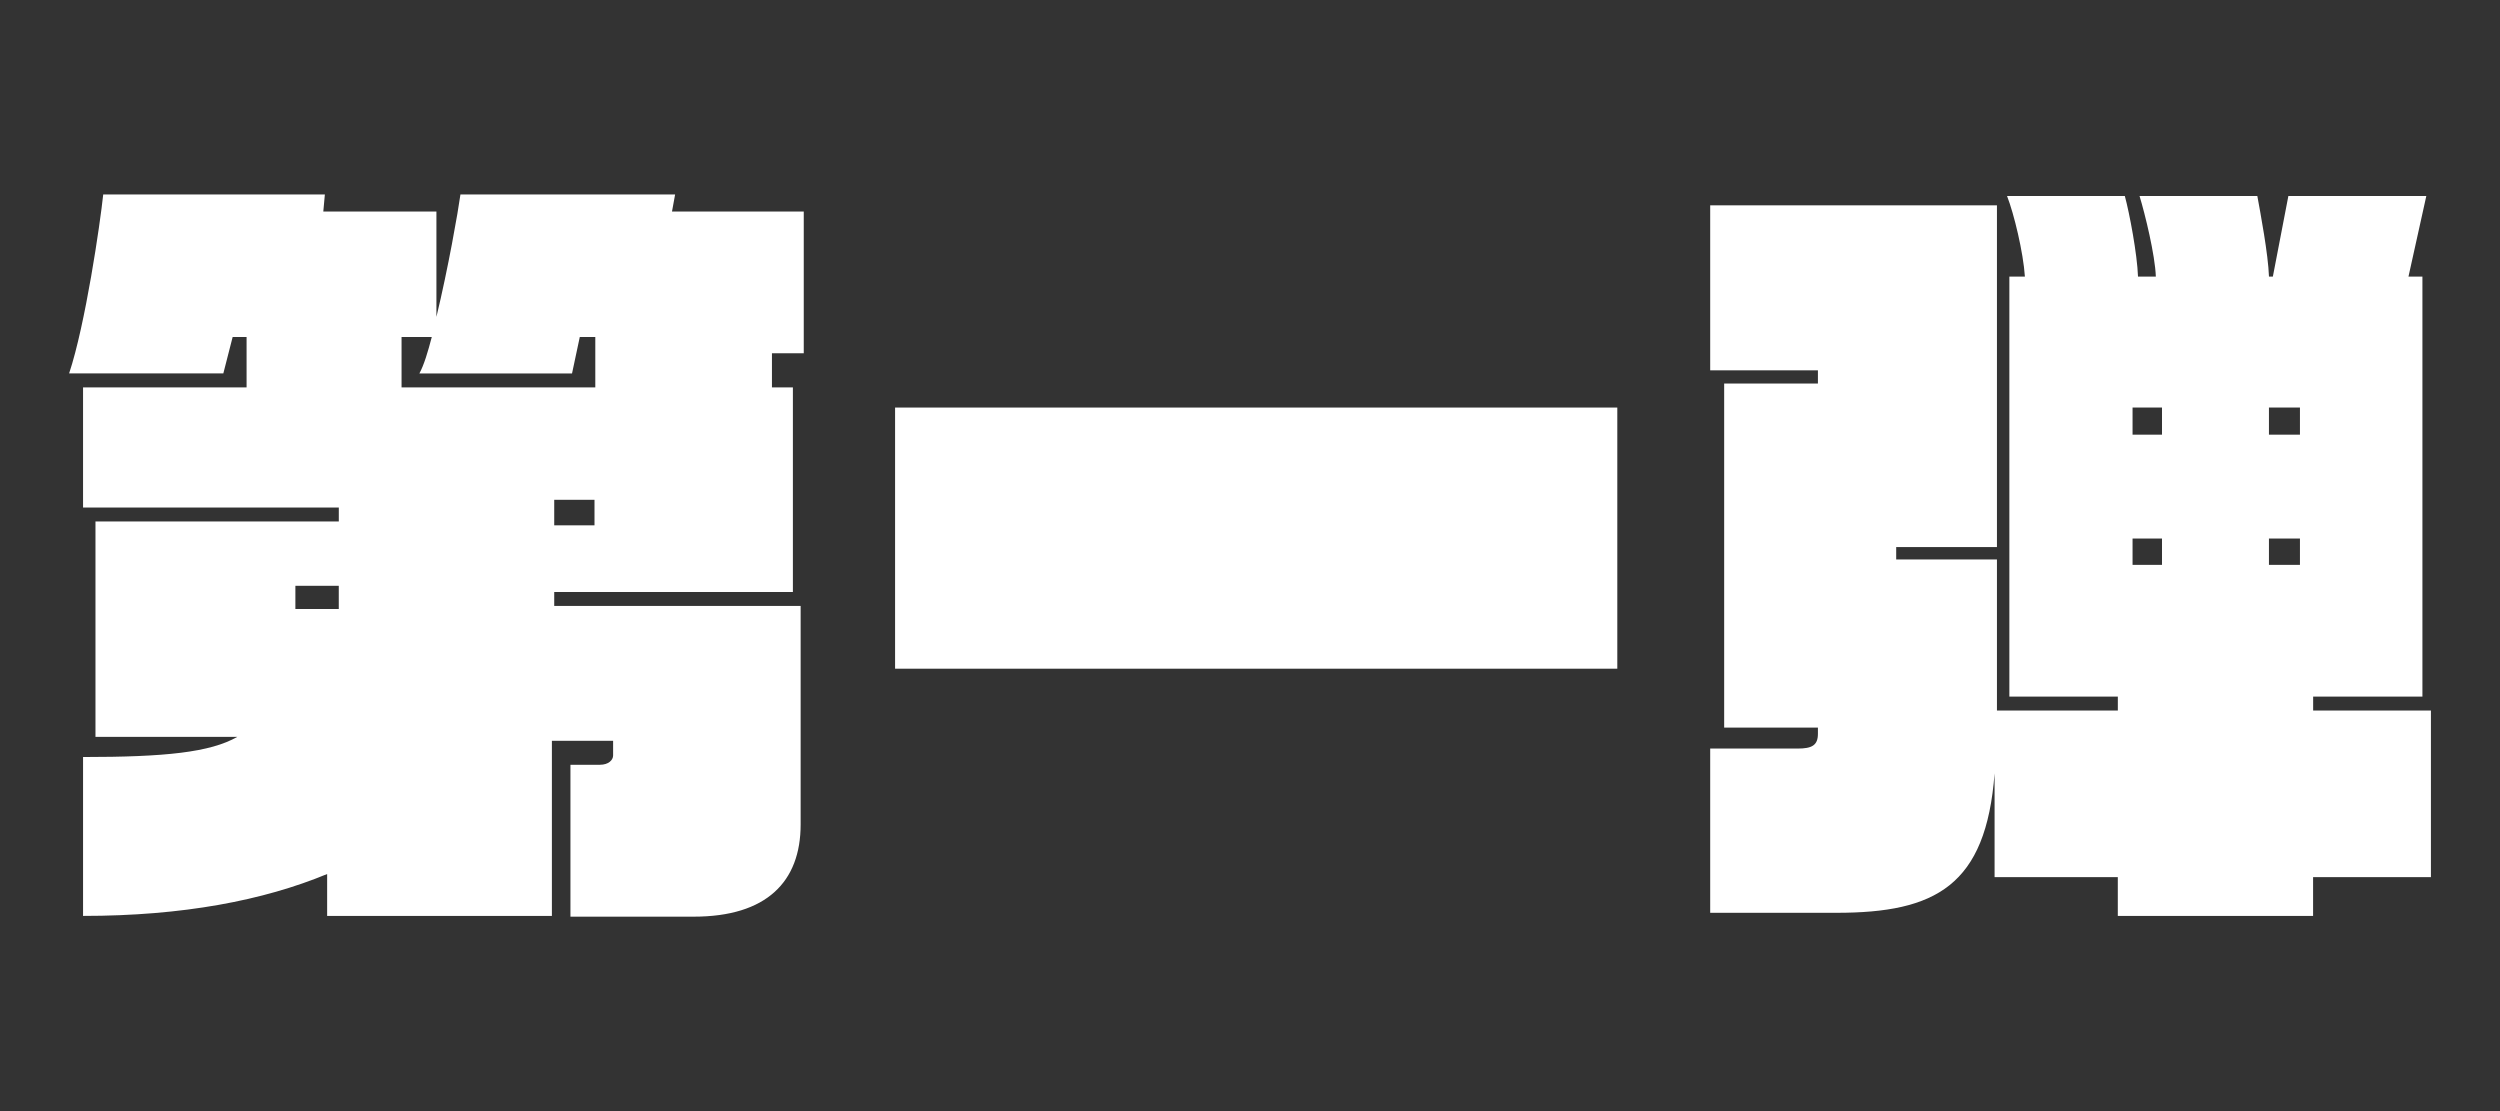
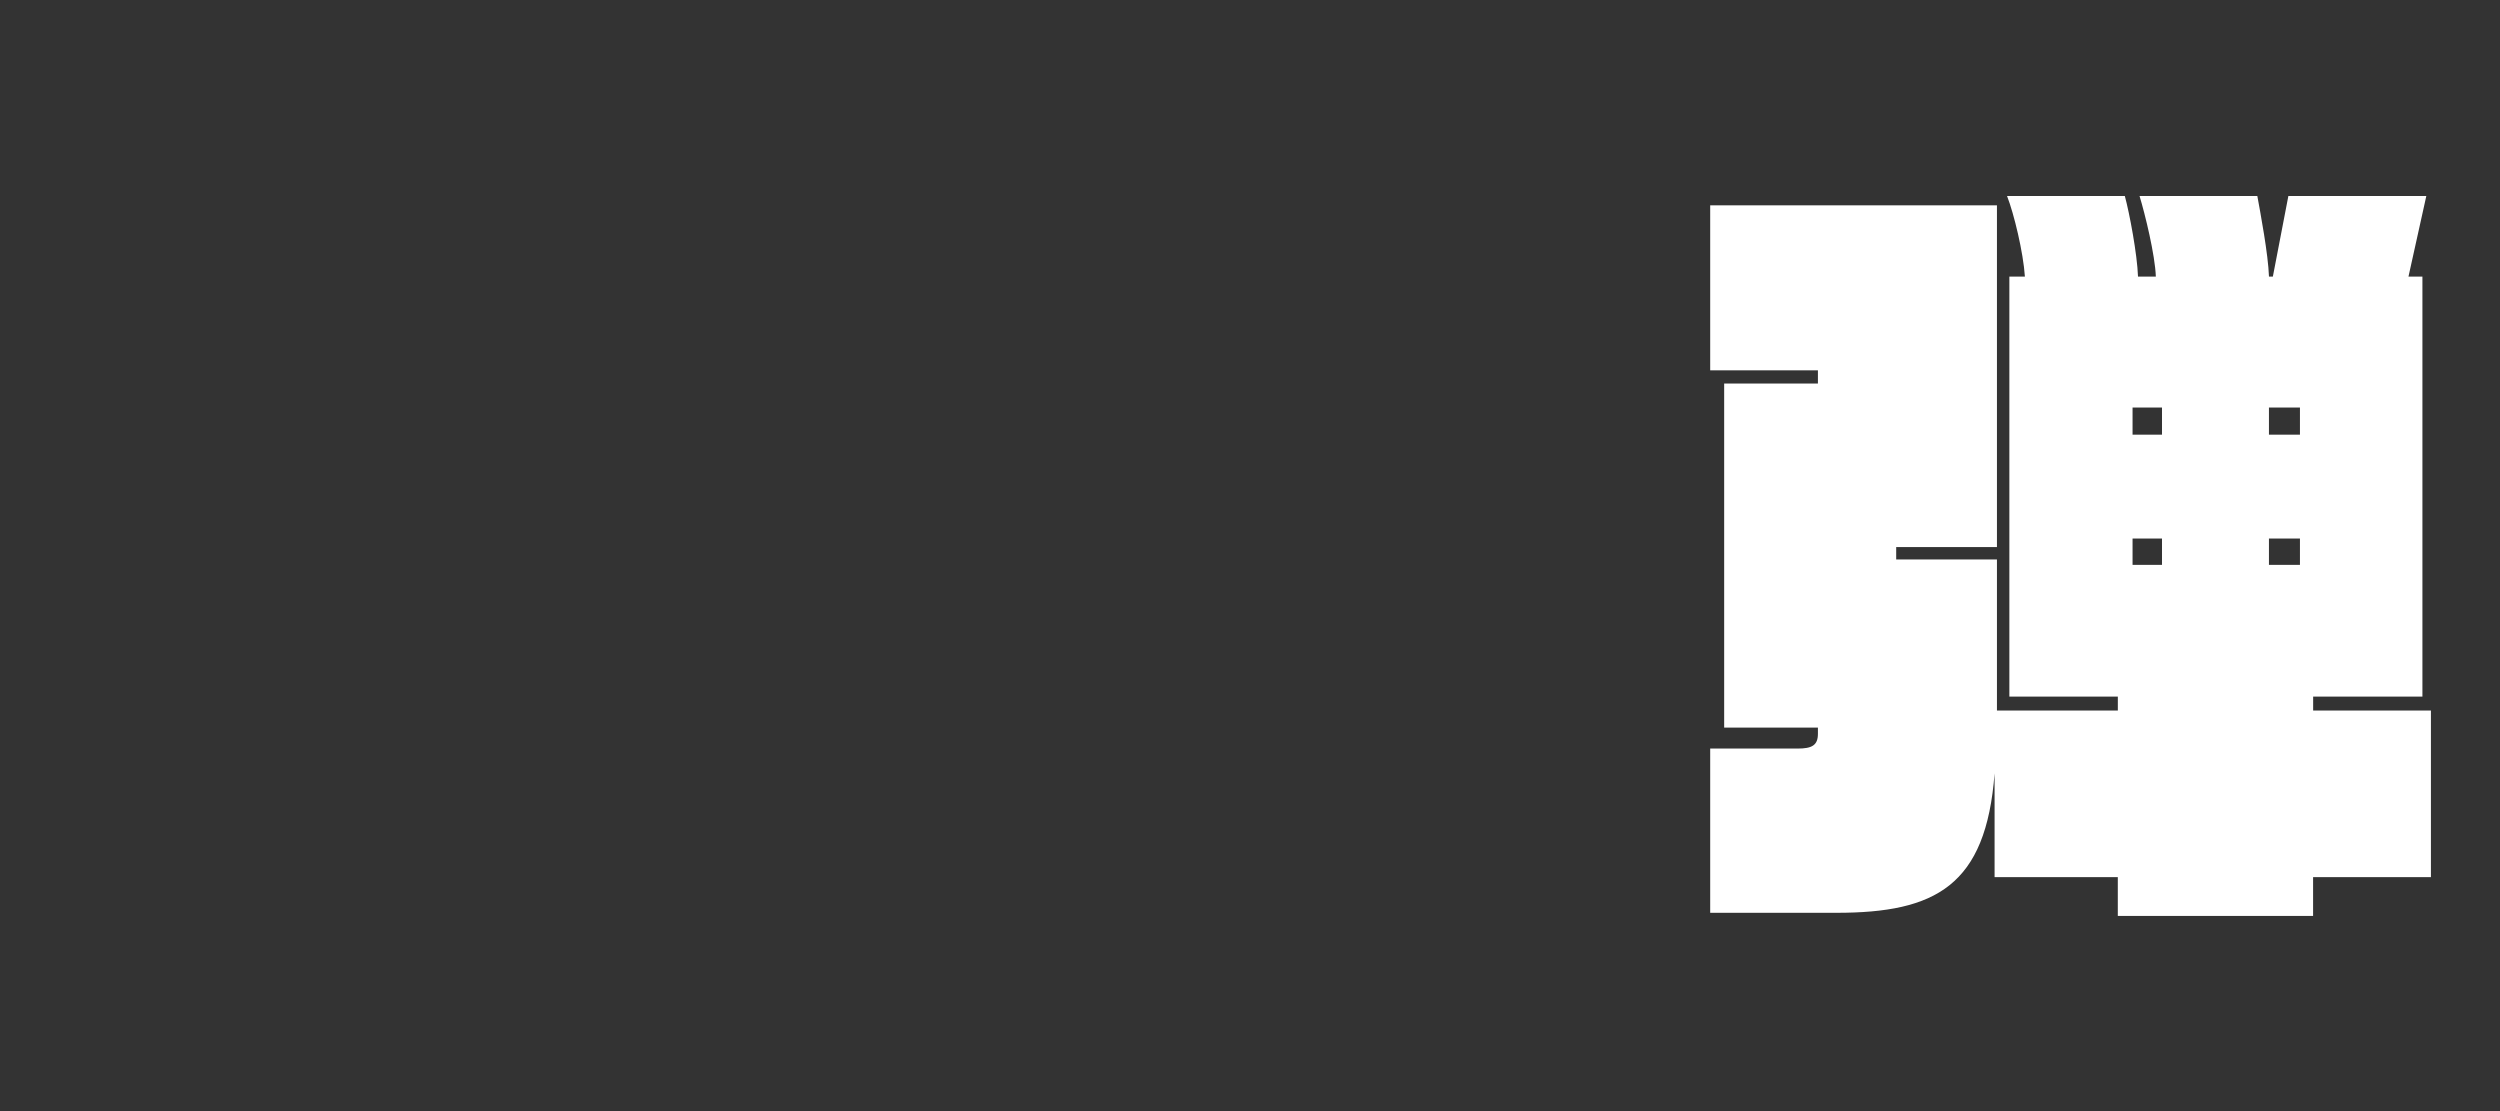
<svg xmlns="http://www.w3.org/2000/svg" version="1.1" id="レイヤー_2" x="0px" y="0px" width="90px" height="40px" viewBox="0 0 90 40" enable-background="new 0 0 90 40" xml:space="preserve">
  <rect x="0" y="0" width="90" height="40" fill="#333333" stroke="none" />
  <g>
-     <path fill="#FFFFFF" d="M27.79,12.719v1.228h0.754v7.364h-8.592v0.503h8.871v7.867c0,2.064-1.228,3.319-3.85,3.319h-4.437v-5.468   h1.061c0.307,0,0.475-0.168,0.475-0.335v-0.529h-2.204v6.305h-8.091v-1.508c-2.287,0.949-5.188,1.508-8.787,1.508v-5.72   c2.957,0,4.575-0.167,5.552-0.725H3.437v-7.755h8.76v-0.503H2.99v-4.324h5.887v-1.813H8.375L8.04,13.443H2.488   C3.074,11.687,3.604,8.061,3.716,7h7.979l-0.056,0.614h4.072v3.794C16.13,9.679,16.492,7.614,16.576,7h7.728l-0.112,0.614h4.743   v5.104H27.79z M12.196,21.088h-1.562v0.837h1.562V21.088z M21.431,12.133h-0.559l-0.279,1.311h-5.495   c0.167-0.306,0.307-0.78,0.446-1.311h-1.088v1.813h6.975V12.133z M21.402,17.992h-1.45v0.921h1.45V17.992z" />
-     <path fill="#FFFFFF" d="M32.223,24.073v-9.401h26v9.401H32.223z" />
    <path fill="#FFFFFF" d="M83.271,31.577v1.396h-7.03v-1.396h-4.436V27.84c-0.307,4.045-2.12,5.021-5.69,5.021h-4.548v-5.913h3.153   c0.502,0,0.725-0.112,0.725-0.53v-0.224H62.07V13.807h3.375v-0.474h-3.878V7.392H71.89v12.302h-3.627v0.447h3.627v5.438h4.352   v-0.502h-3.905V9.957h0.559c-0.056-0.864-0.391-2.259-0.642-2.9h4.24c0.167,0.613,0.446,2.091,0.474,2.9h0.642   c-0.027-0.781-0.391-2.259-0.586-2.9h4.24c0.112,0.613,0.391,2.091,0.419,2.9h0.14l0.558-2.9h4.966l-0.642,2.9h0.502v15.12h-3.934   v0.502h4.24v5.998H83.271z M77.832,14.672h-1.06v0.977h1.06V14.672z M77.832,19.386h-1.06v0.949h1.06V19.386z M82.798,14.672   h-1.116v0.977h1.116V14.672z M82.798,19.386h-1.116v0.949h1.116V19.386z" />
  </g>
</svg>